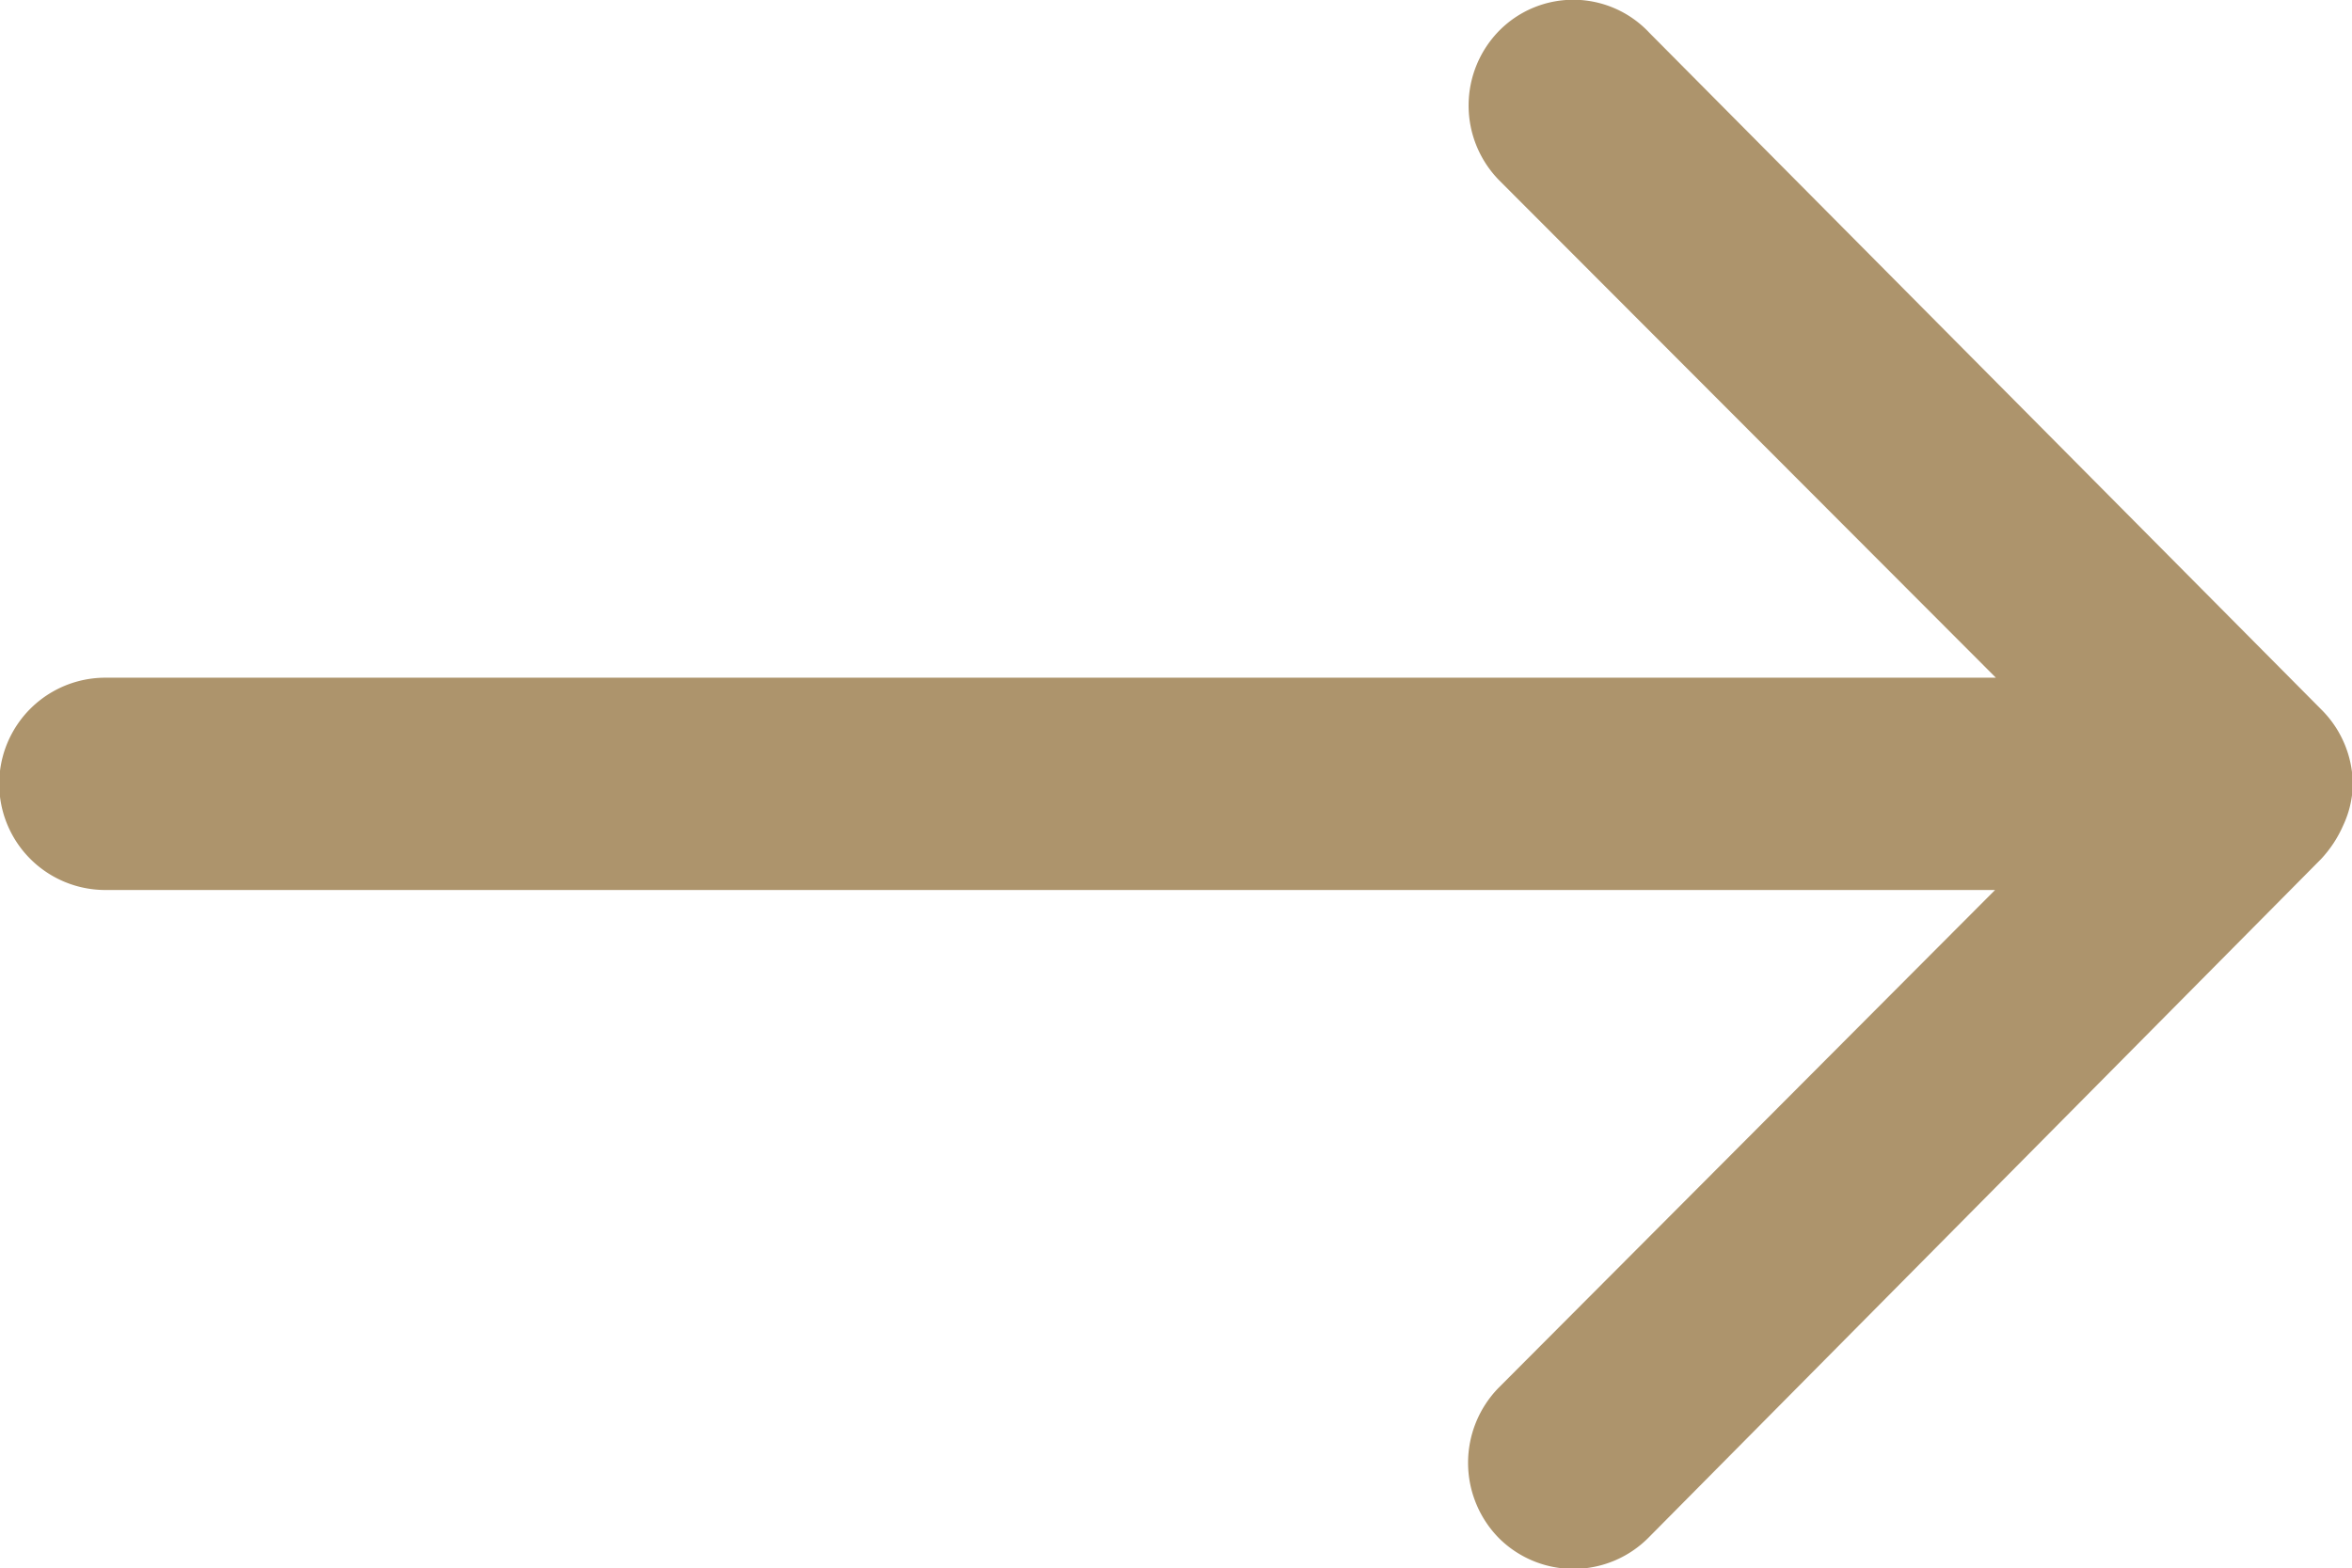
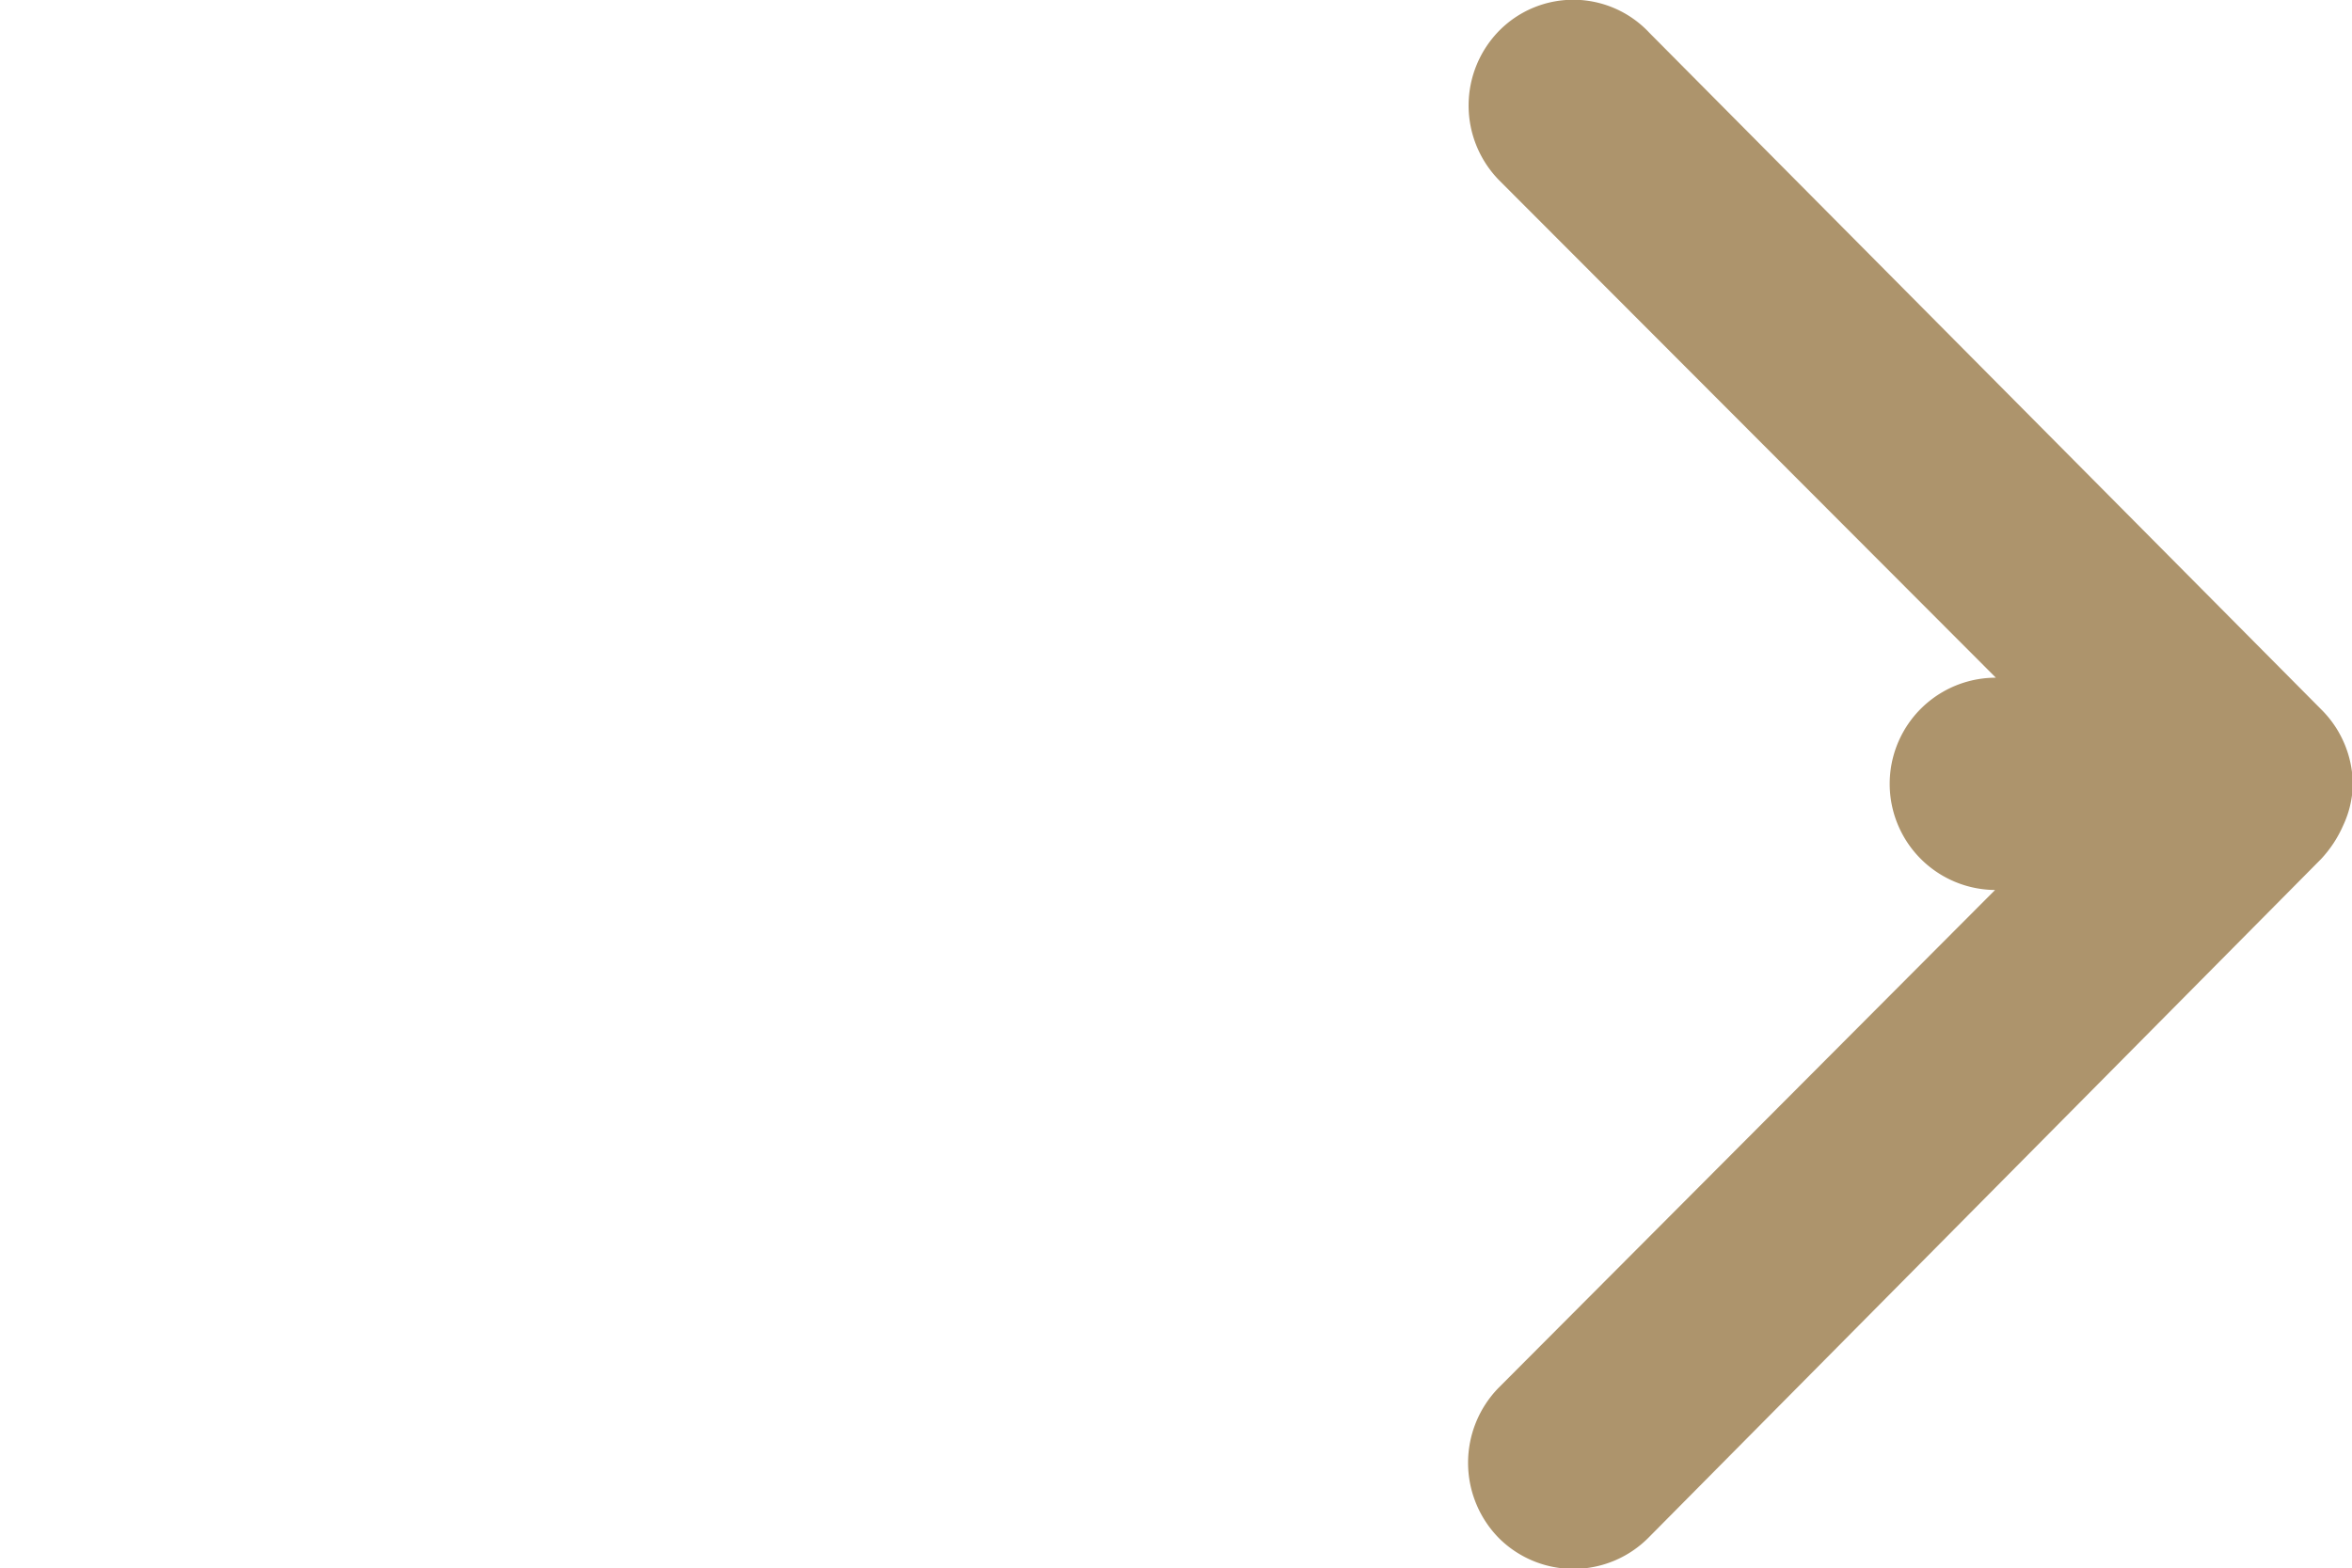
<svg xmlns="http://www.w3.org/2000/svg" width="14.82" height="9.884" viewBox="0 0 14.82 9.884">
-   <path id="Icon_ionic-ios-arrow-round-forward" data-name="Icon ionic-ios-arrow-round-forward" d="M17.326,11.441a.673.673,0,0,0-.005.947l3.13,3.135H8.539a.669.669,0,0,0,0,1.338H20.446L17.316,20a.677.677,0,0,0,.005.947.666.666,0,0,0,.942-.005L22.5,16.666h0a.751.751,0,0,0,.139-.211A.639.639,0,0,0,22.7,16.2a.671.671,0,0,0-.19-.468l-4.242-4.273A.656.656,0,0,0,17.326,11.441Z" transform="translate(-7.875 -11.252)" fill="#ad946c" />
+   <path id="Icon_ionic-ios-arrow-round-forward" data-name="Icon ionic-ios-arrow-round-forward" d="M17.326,11.441a.673.673,0,0,0-.005.947l3.13,3.135a.669.669,0,0,0,0,1.338H20.446L17.316,20a.677.677,0,0,0,.005.947.666.666,0,0,0,.942-.005L22.5,16.666h0a.751.751,0,0,0,.139-.211A.639.639,0,0,0,22.7,16.2a.671.671,0,0,0-.19-.468l-4.242-4.273A.656.656,0,0,0,17.326,11.441Z" transform="translate(-7.875 -11.252)" fill="#ad946c" />
</svg>